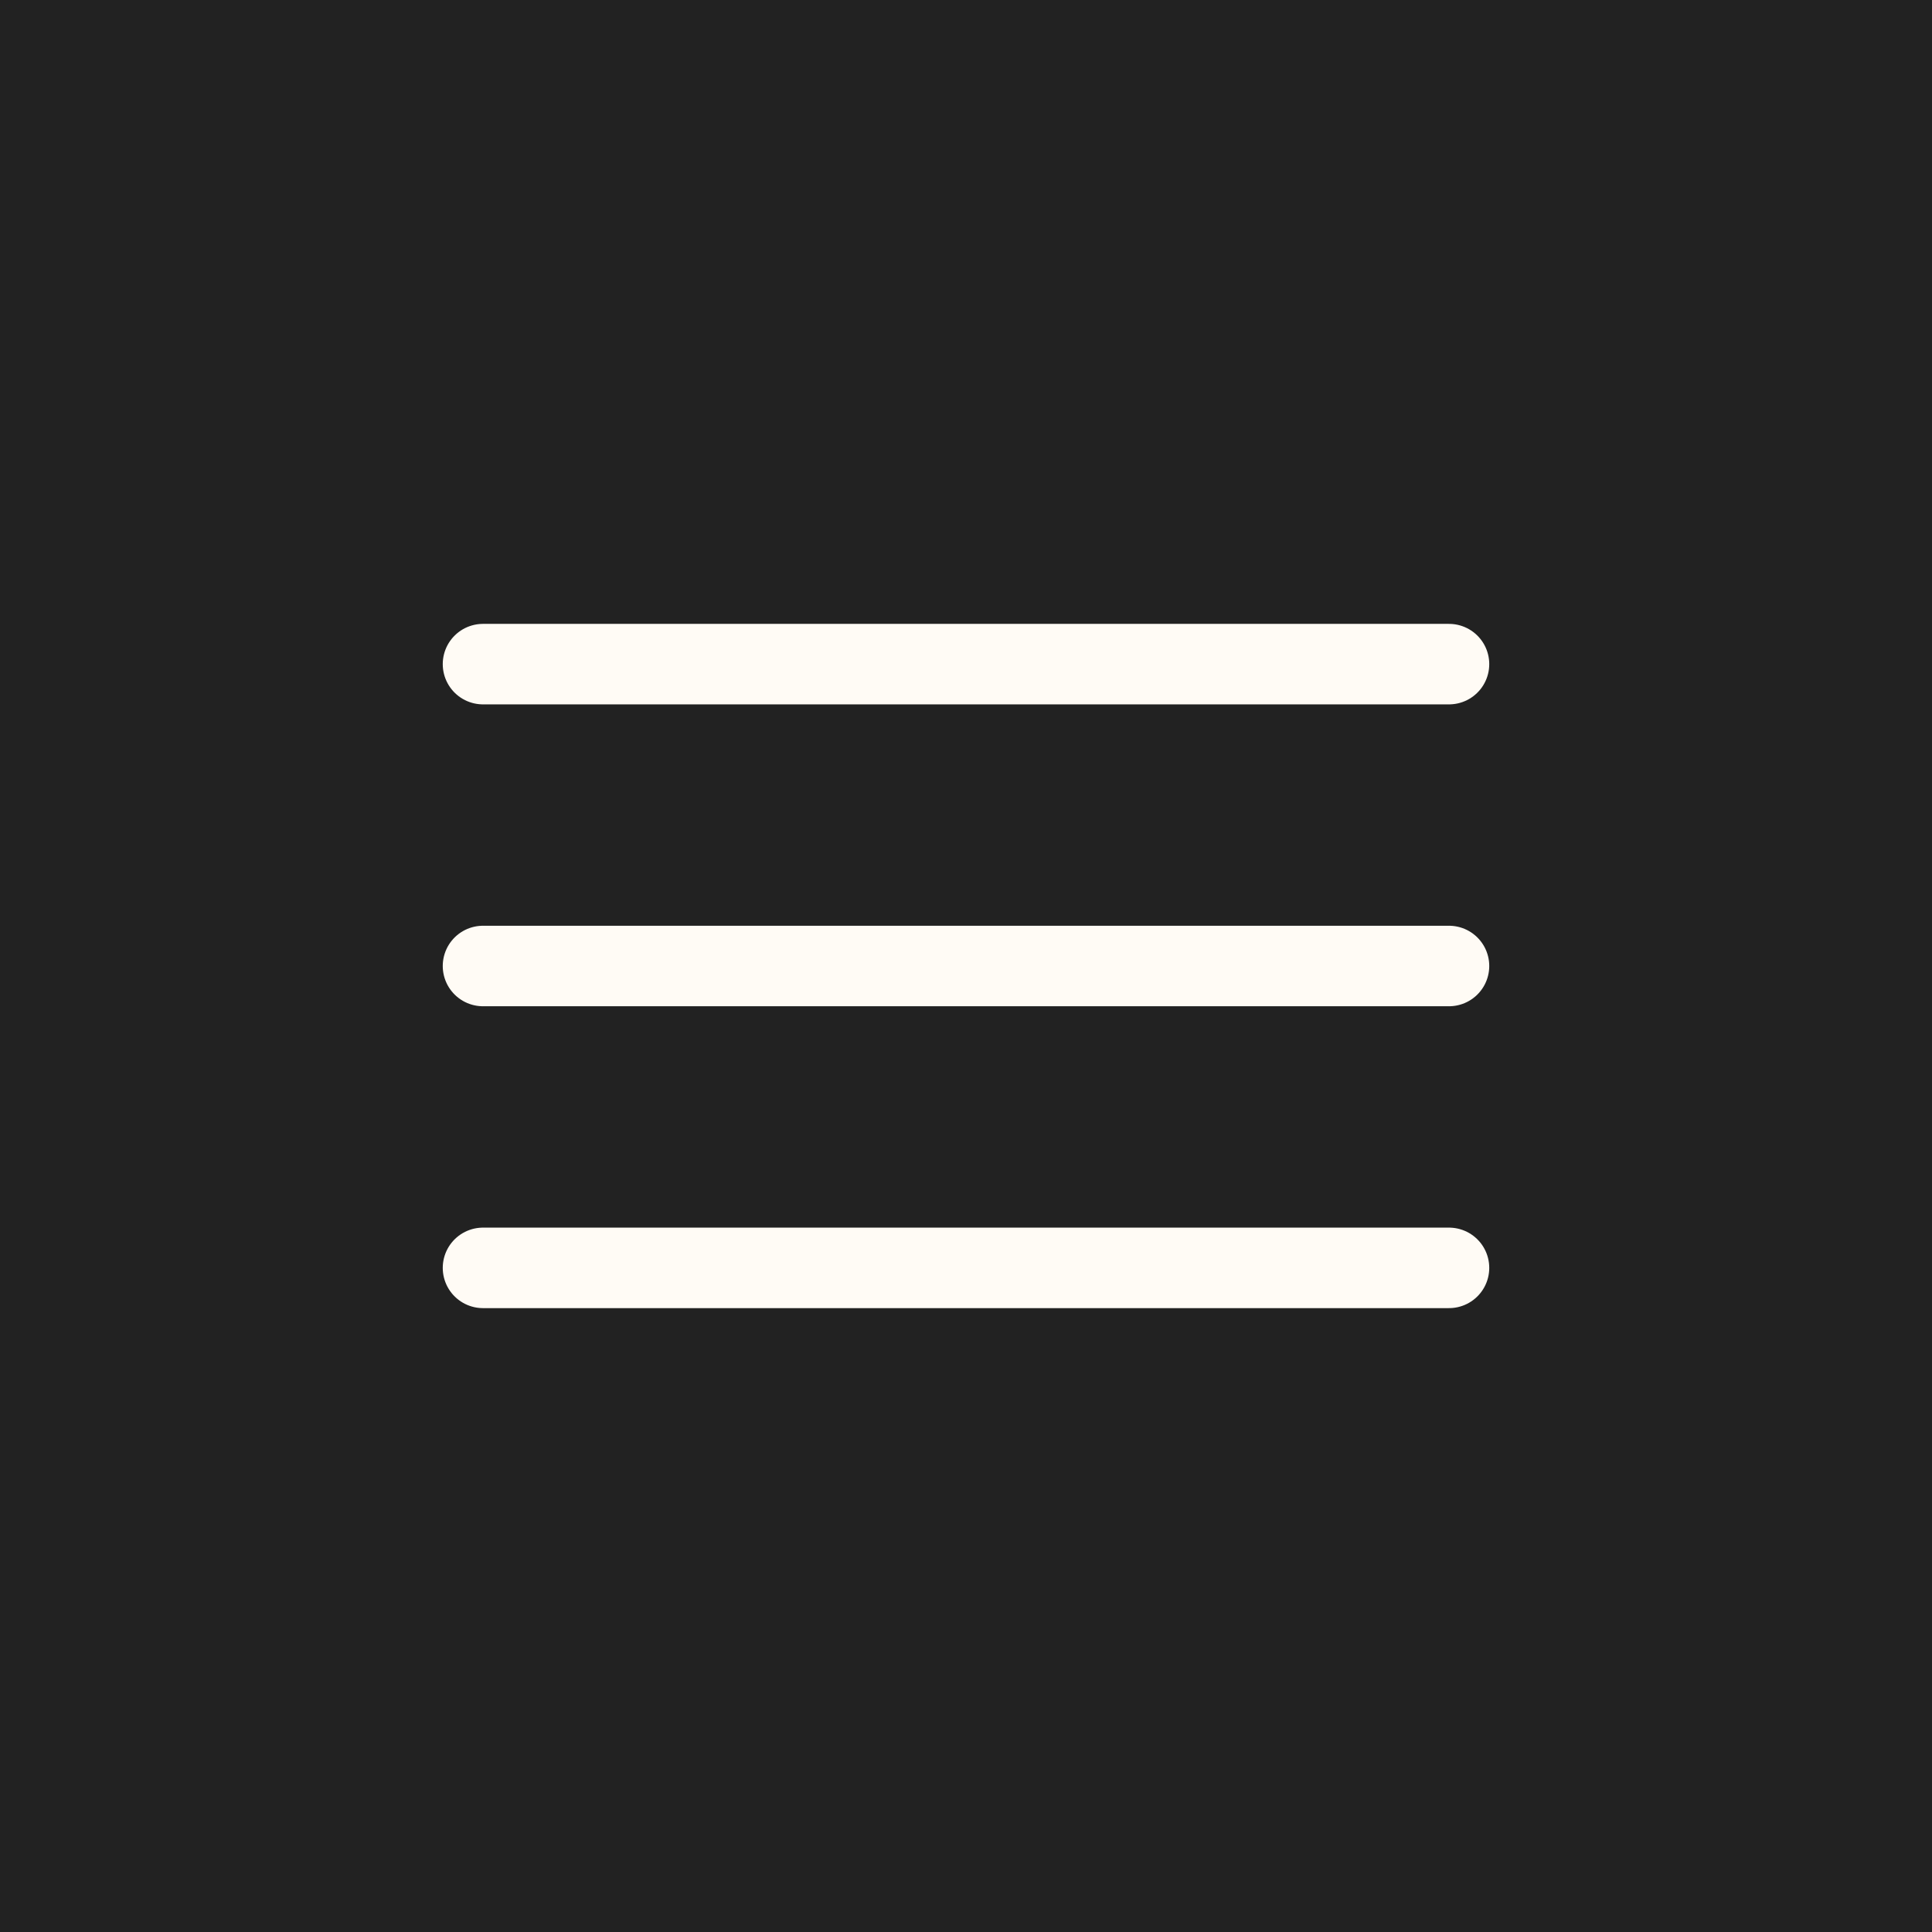
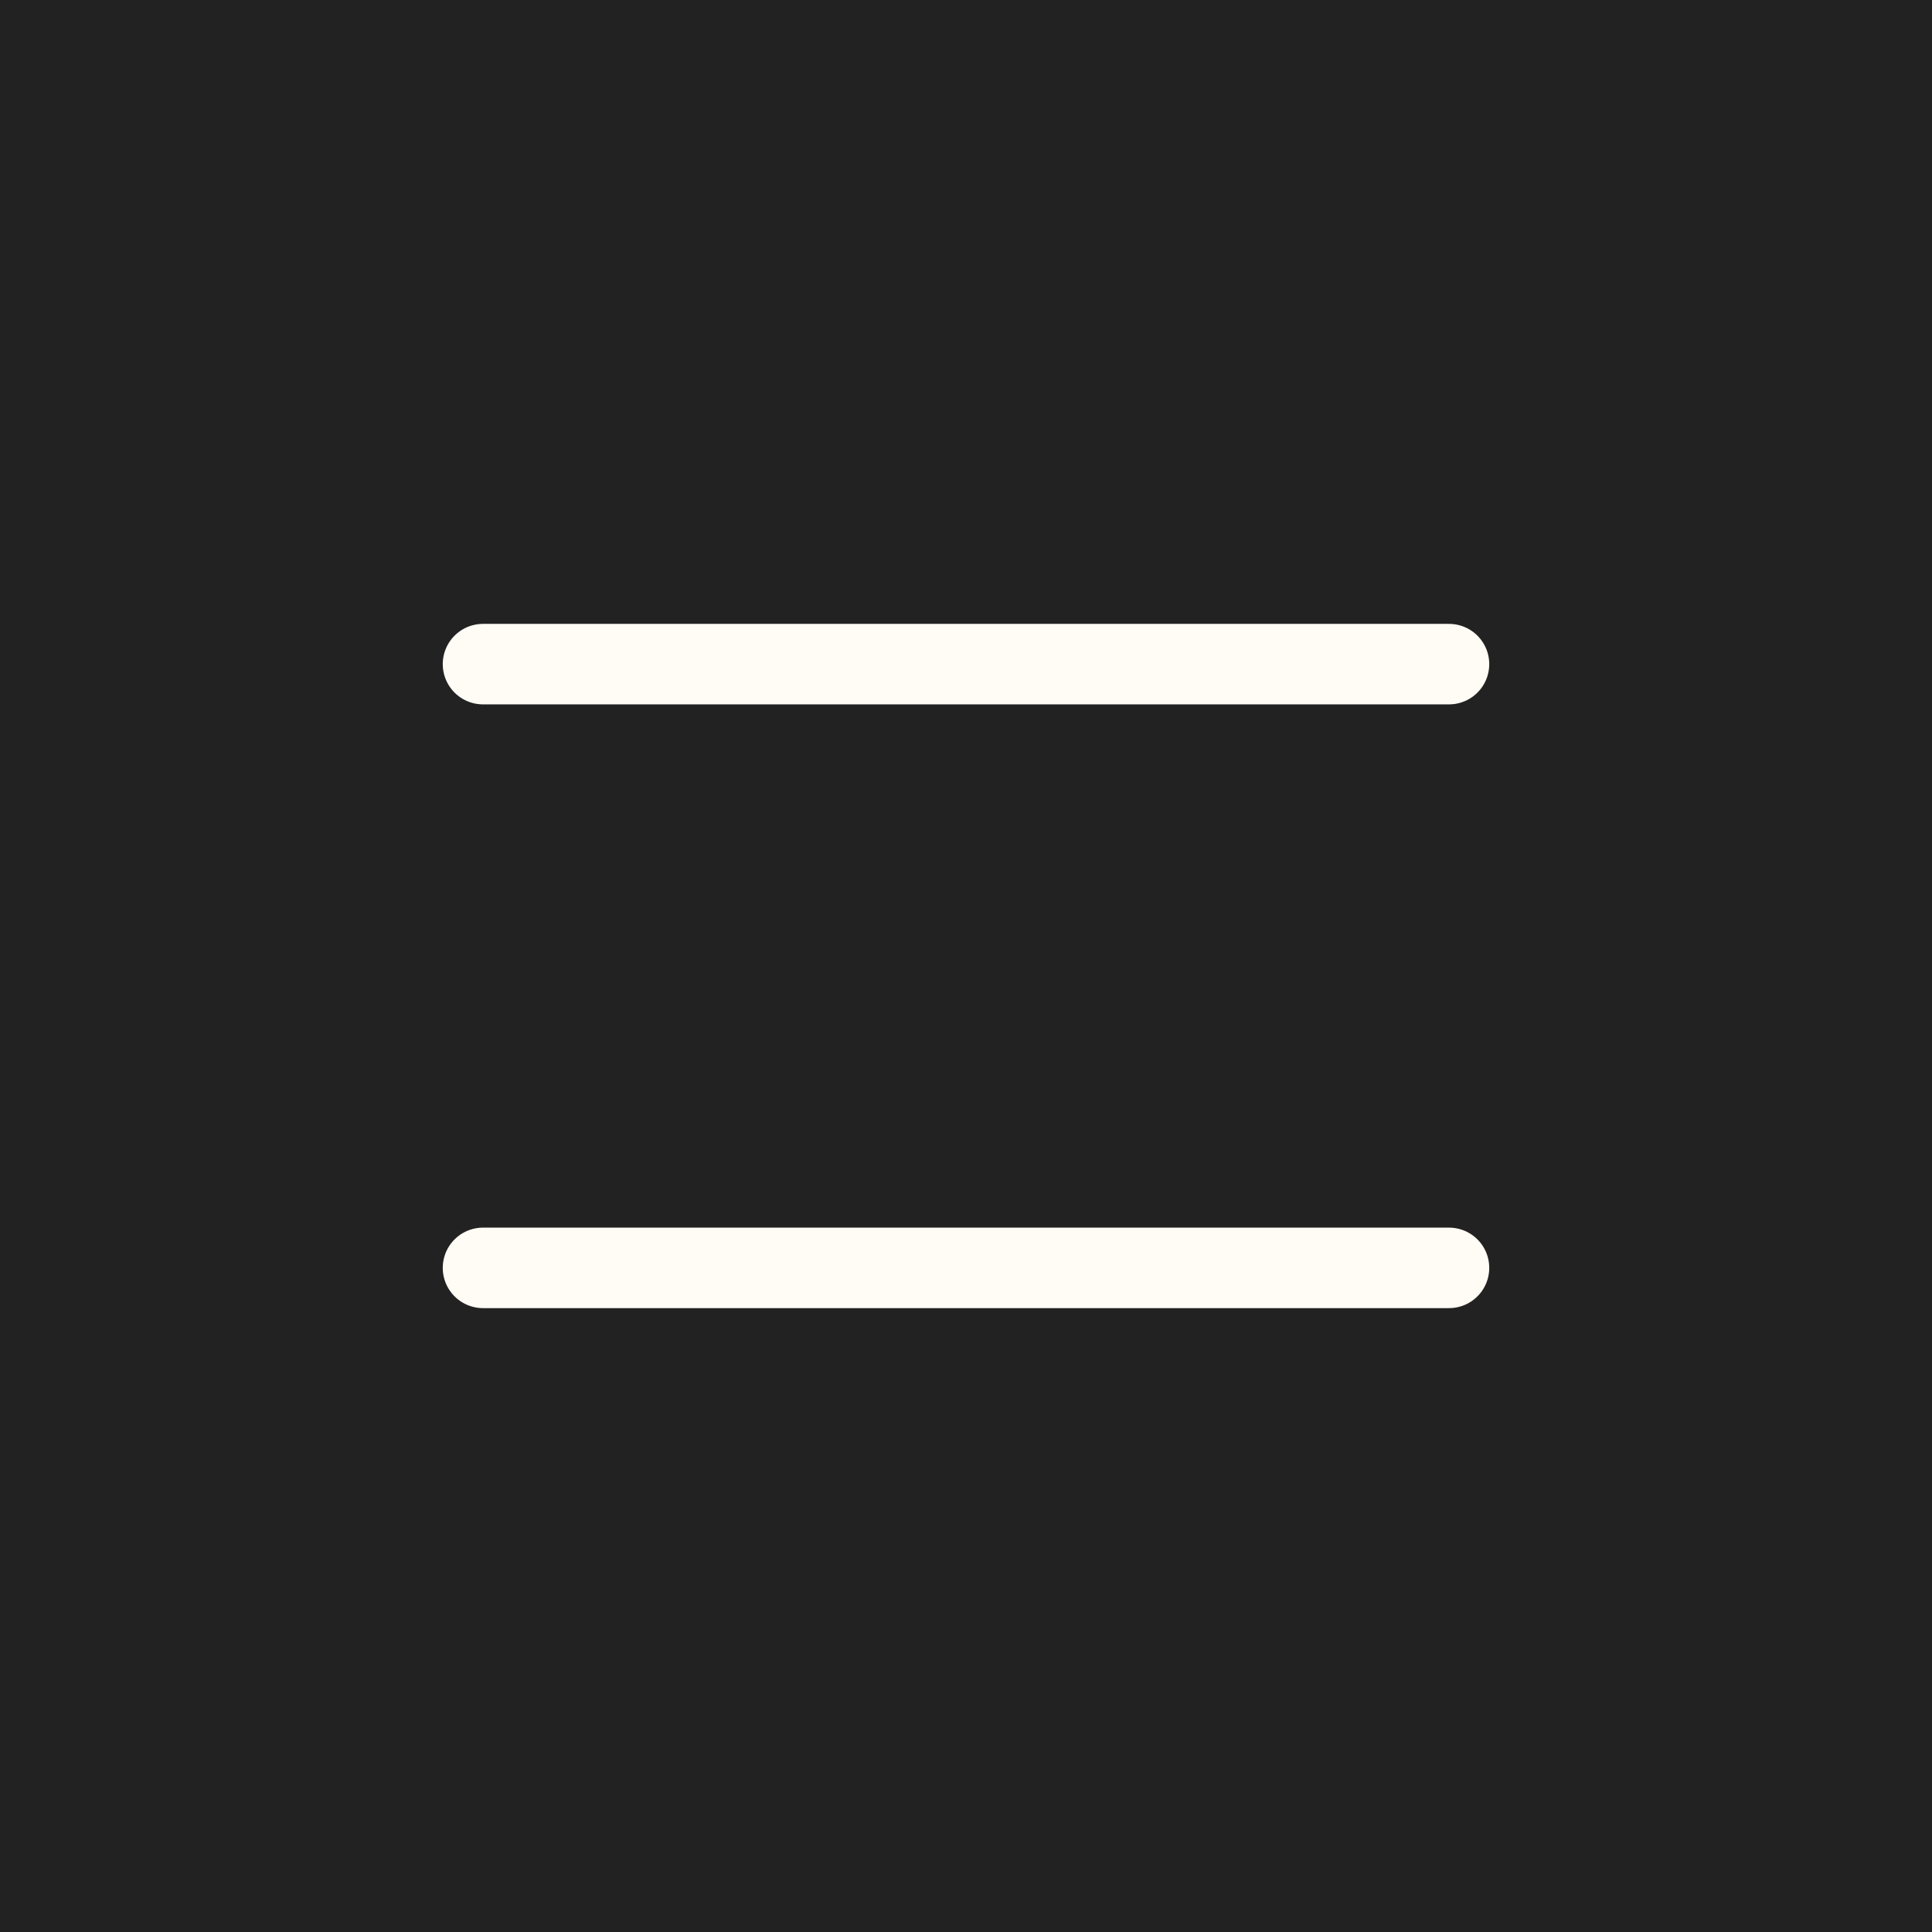
<svg xmlns="http://www.w3.org/2000/svg" width="48" height="48" viewBox="0 0 48 48" fill="none">
  <rect x="0" y="0" width="48" height="48" fill="#808080" stroke="none" />
  <g clip-path="url(#clip0_1533_6851)">
    <rect width="48" height="48" fill="#222222" />
    <mask id="mask0_1533_6851" style="mask-type:luminance" maskUnits="userSpaceOnUse" x="0" y="0" width="48" height="48">
      <path d="M48 0H0V48H48V0Z" fill="white" />
    </mask>
    <g mask="url(#mask0_1533_6851)">
      <path d="M36 16.5H12" stroke="#FFFBF5" stroke-width="2" stroke-linecap="round" />
-       <path d="M36 24H12" stroke="#FFFBF5" stroke-width="2" stroke-linecap="round" />
      <path d="M36 31.5H12" stroke="#FFFBF5" stroke-width="2" stroke-linecap="round" />
    </g>
  </g>
  <defs>
    <clipPath id="clip0_1533_6851">
      <rect width="48" height="48" fill="white" />
    </clipPath>
  </defs>
</svg>